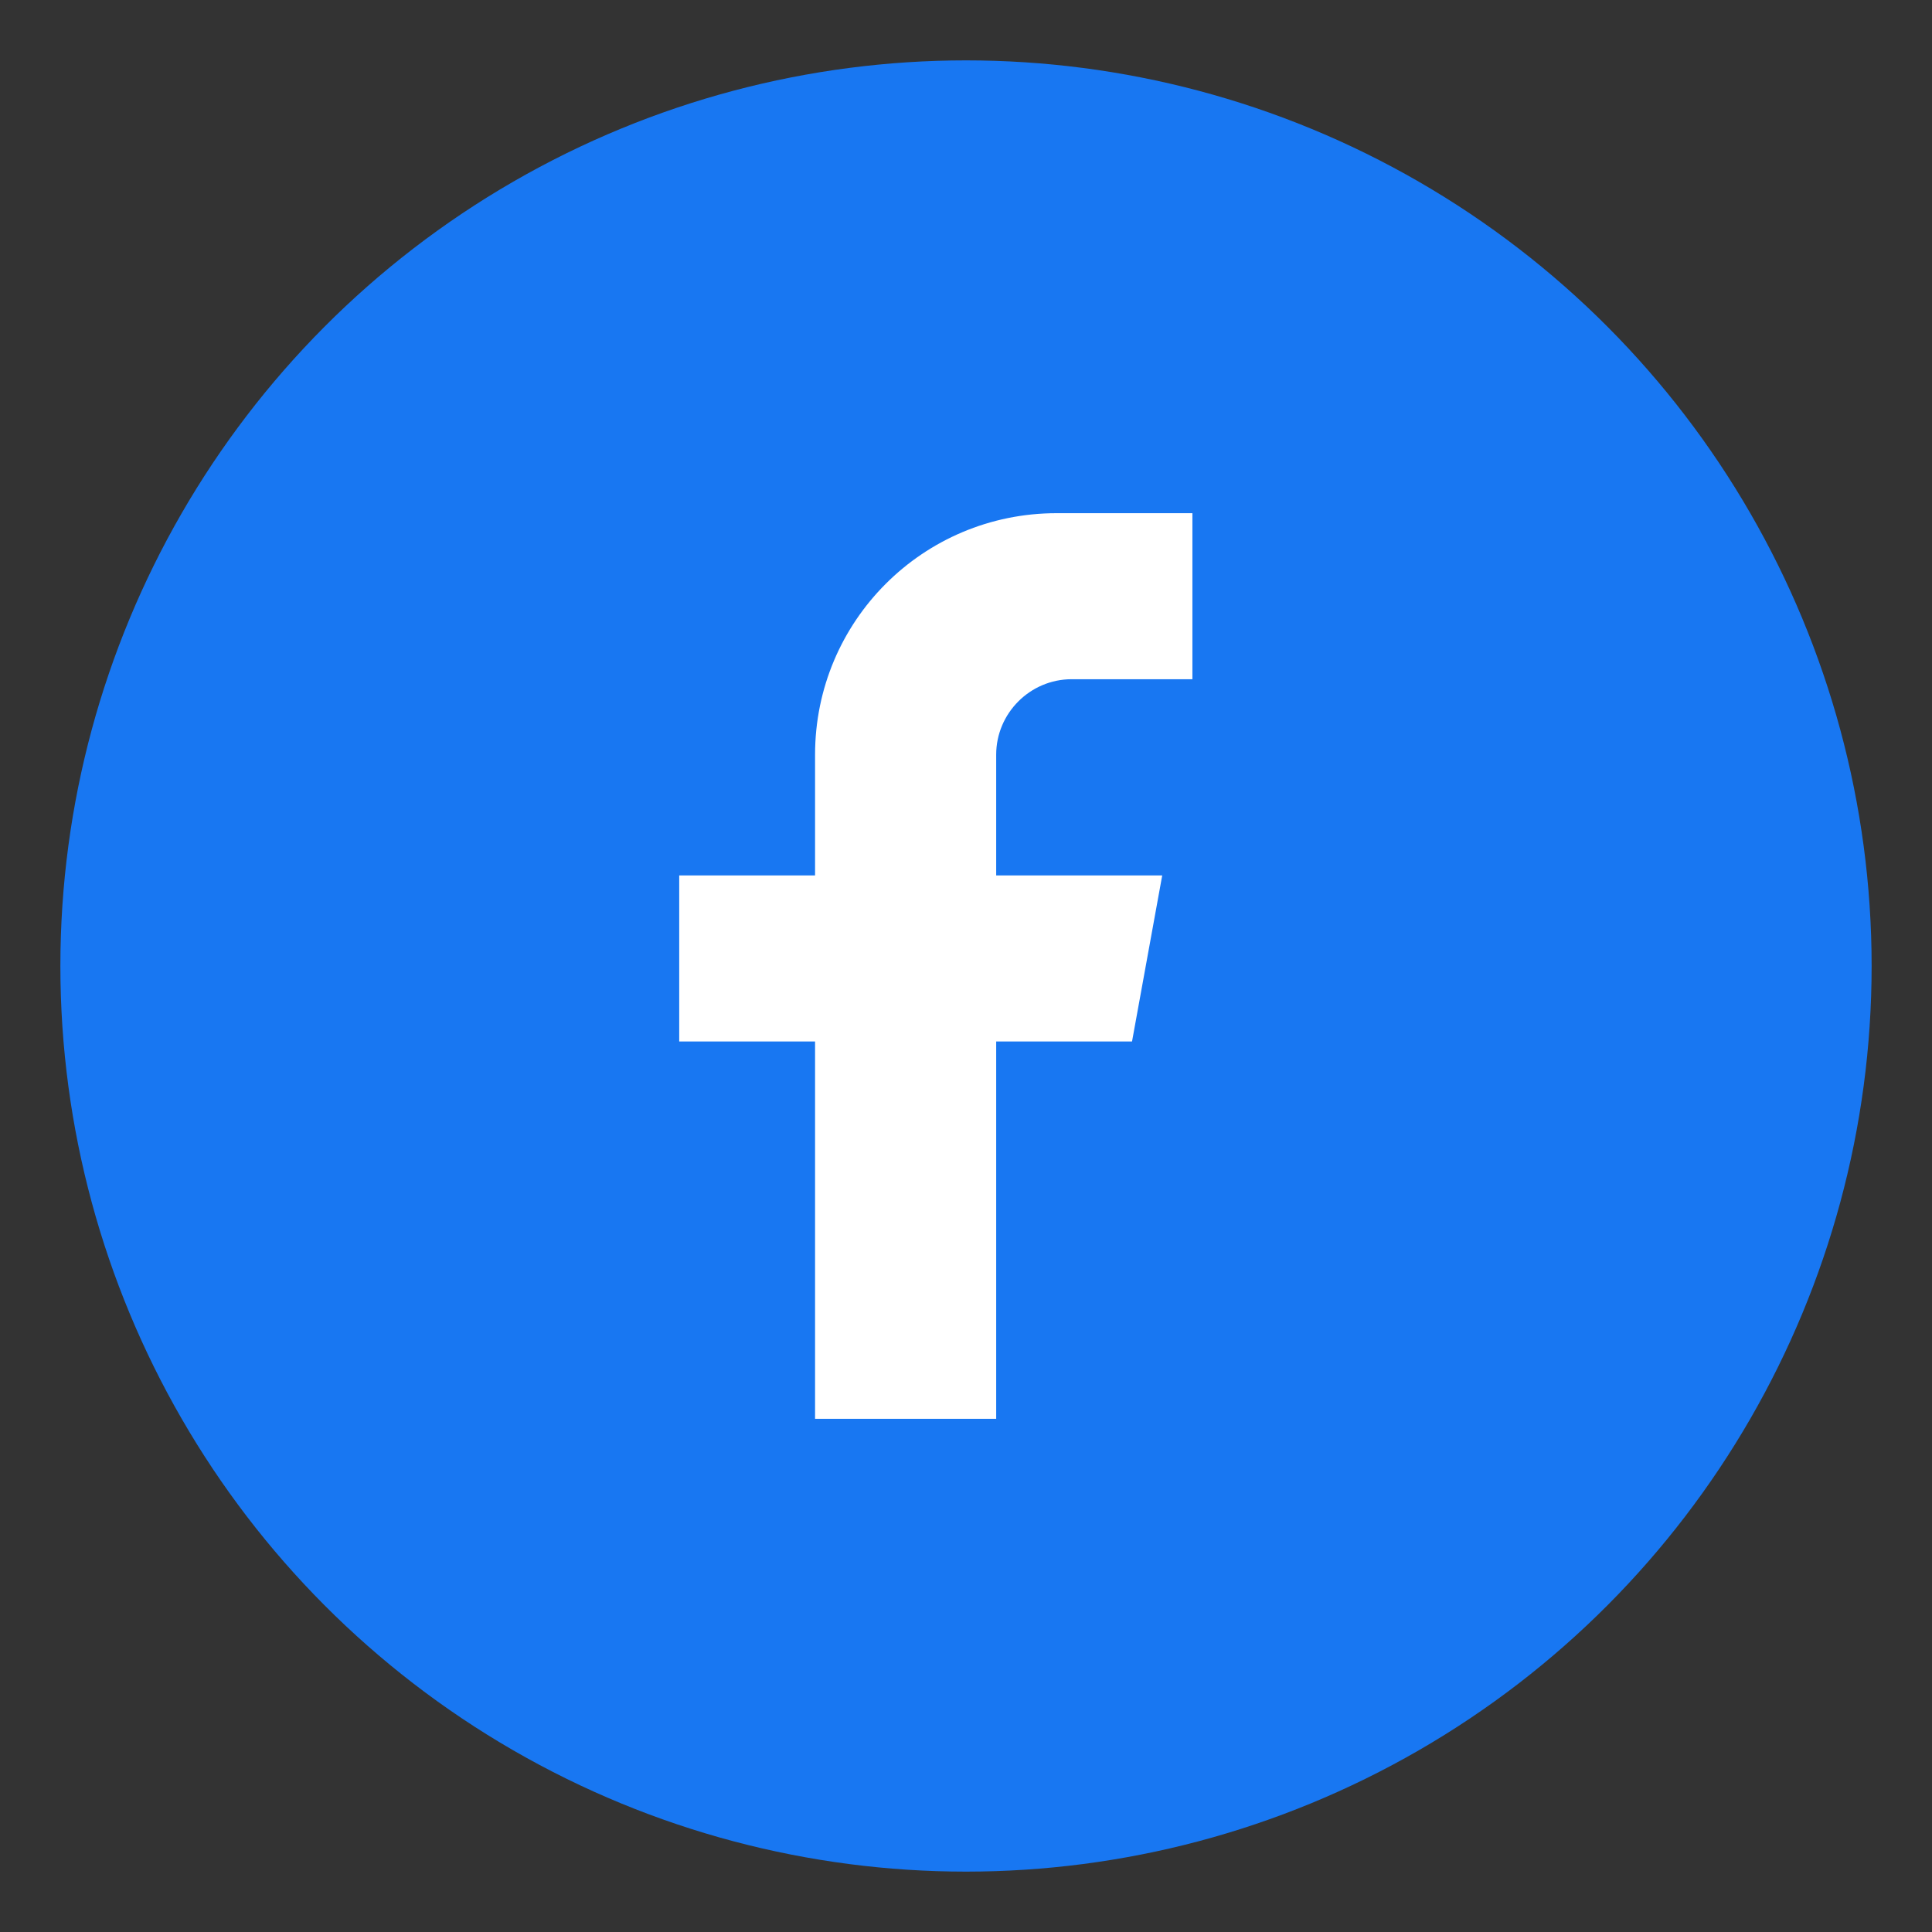
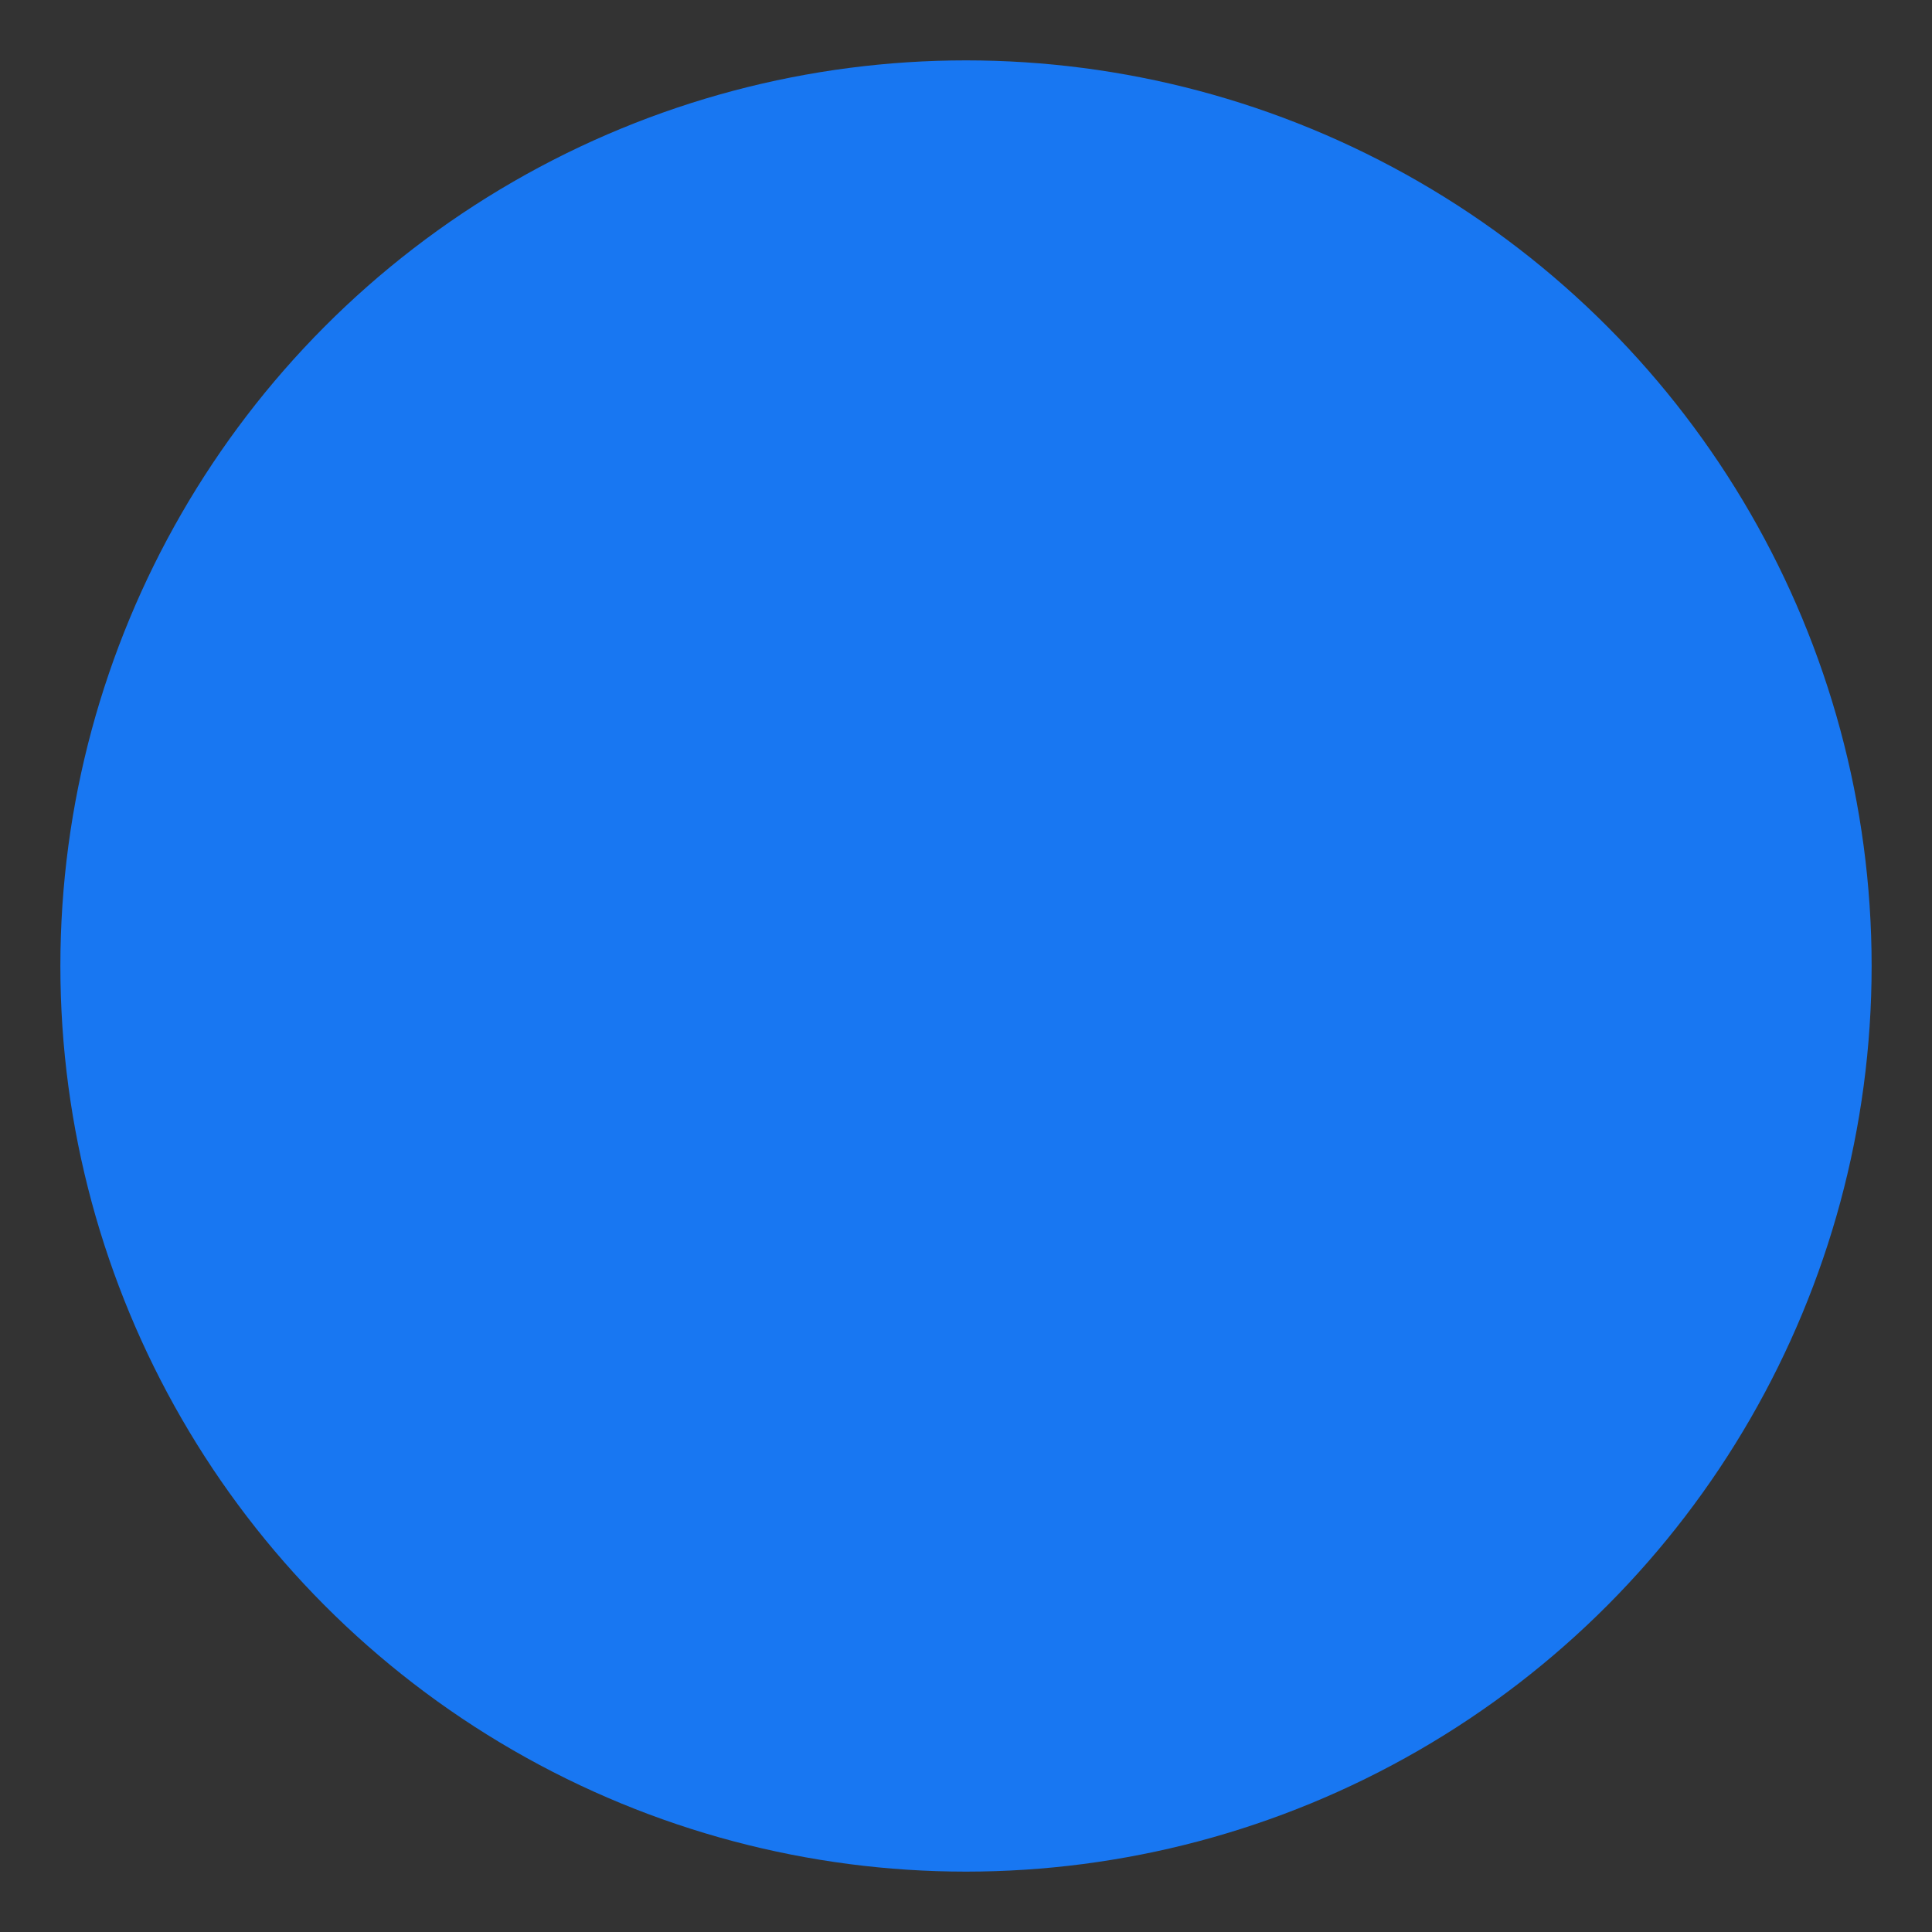
<svg xmlns="http://www.w3.org/2000/svg" viewBox="0 0 256 256" width="256" height="256" aria-hidden="true">
  <rect x="0" y="0" width="256" height="256" fill="#333333" stroke="none" />
  <circle cx="128" cy="128" r="120" fill="#1877F2" />
-   <path fill="#FFFFFF" d="M140 90h18V68h-18c-17.7 0-32 14.3-32 32v16H90v22h18v50h24v-50h18l4-22h-22v-16c0-5.5 4.5-10 10-10z" />
</svg>